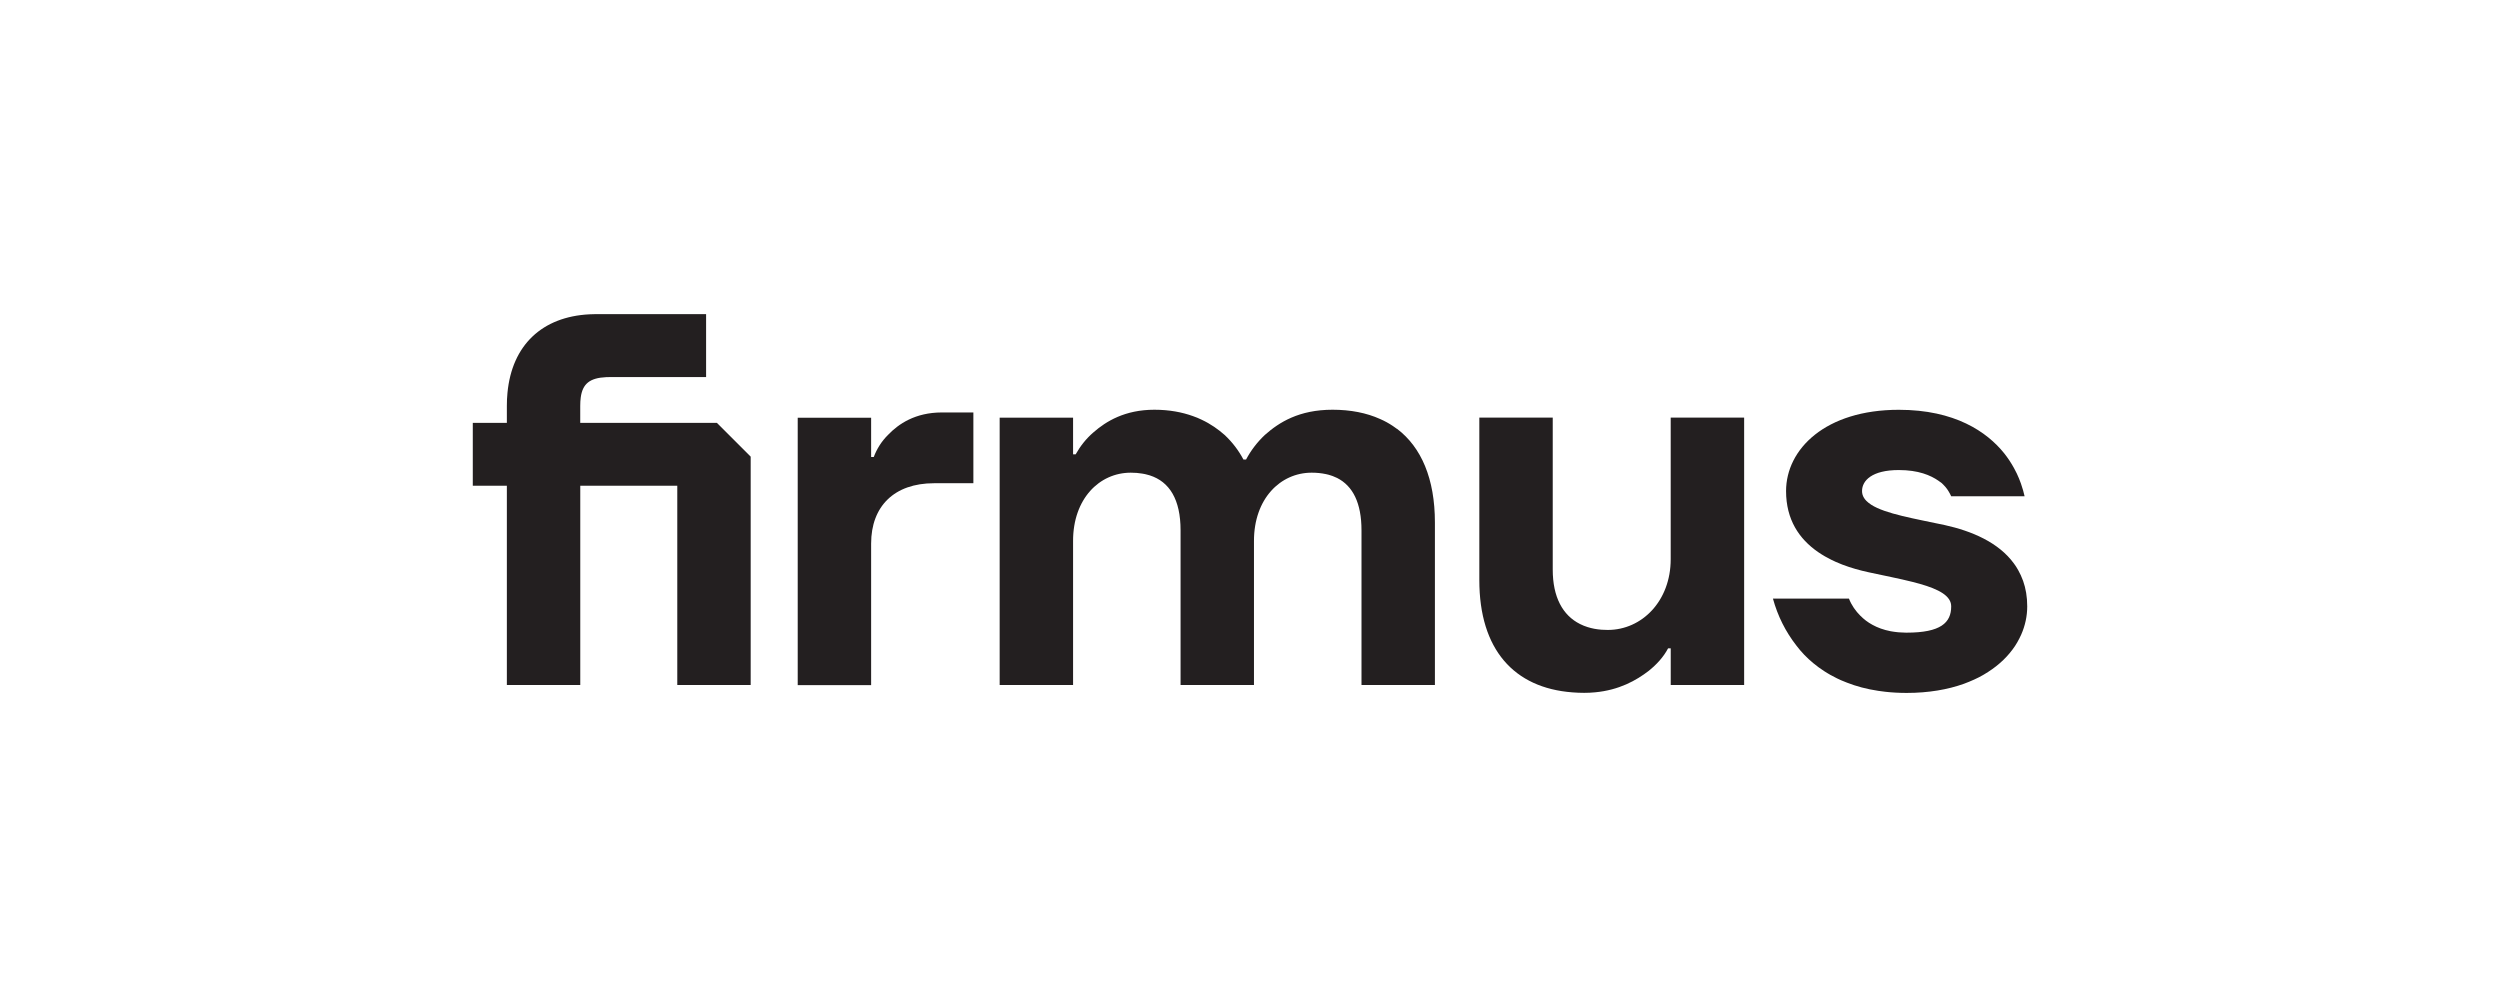
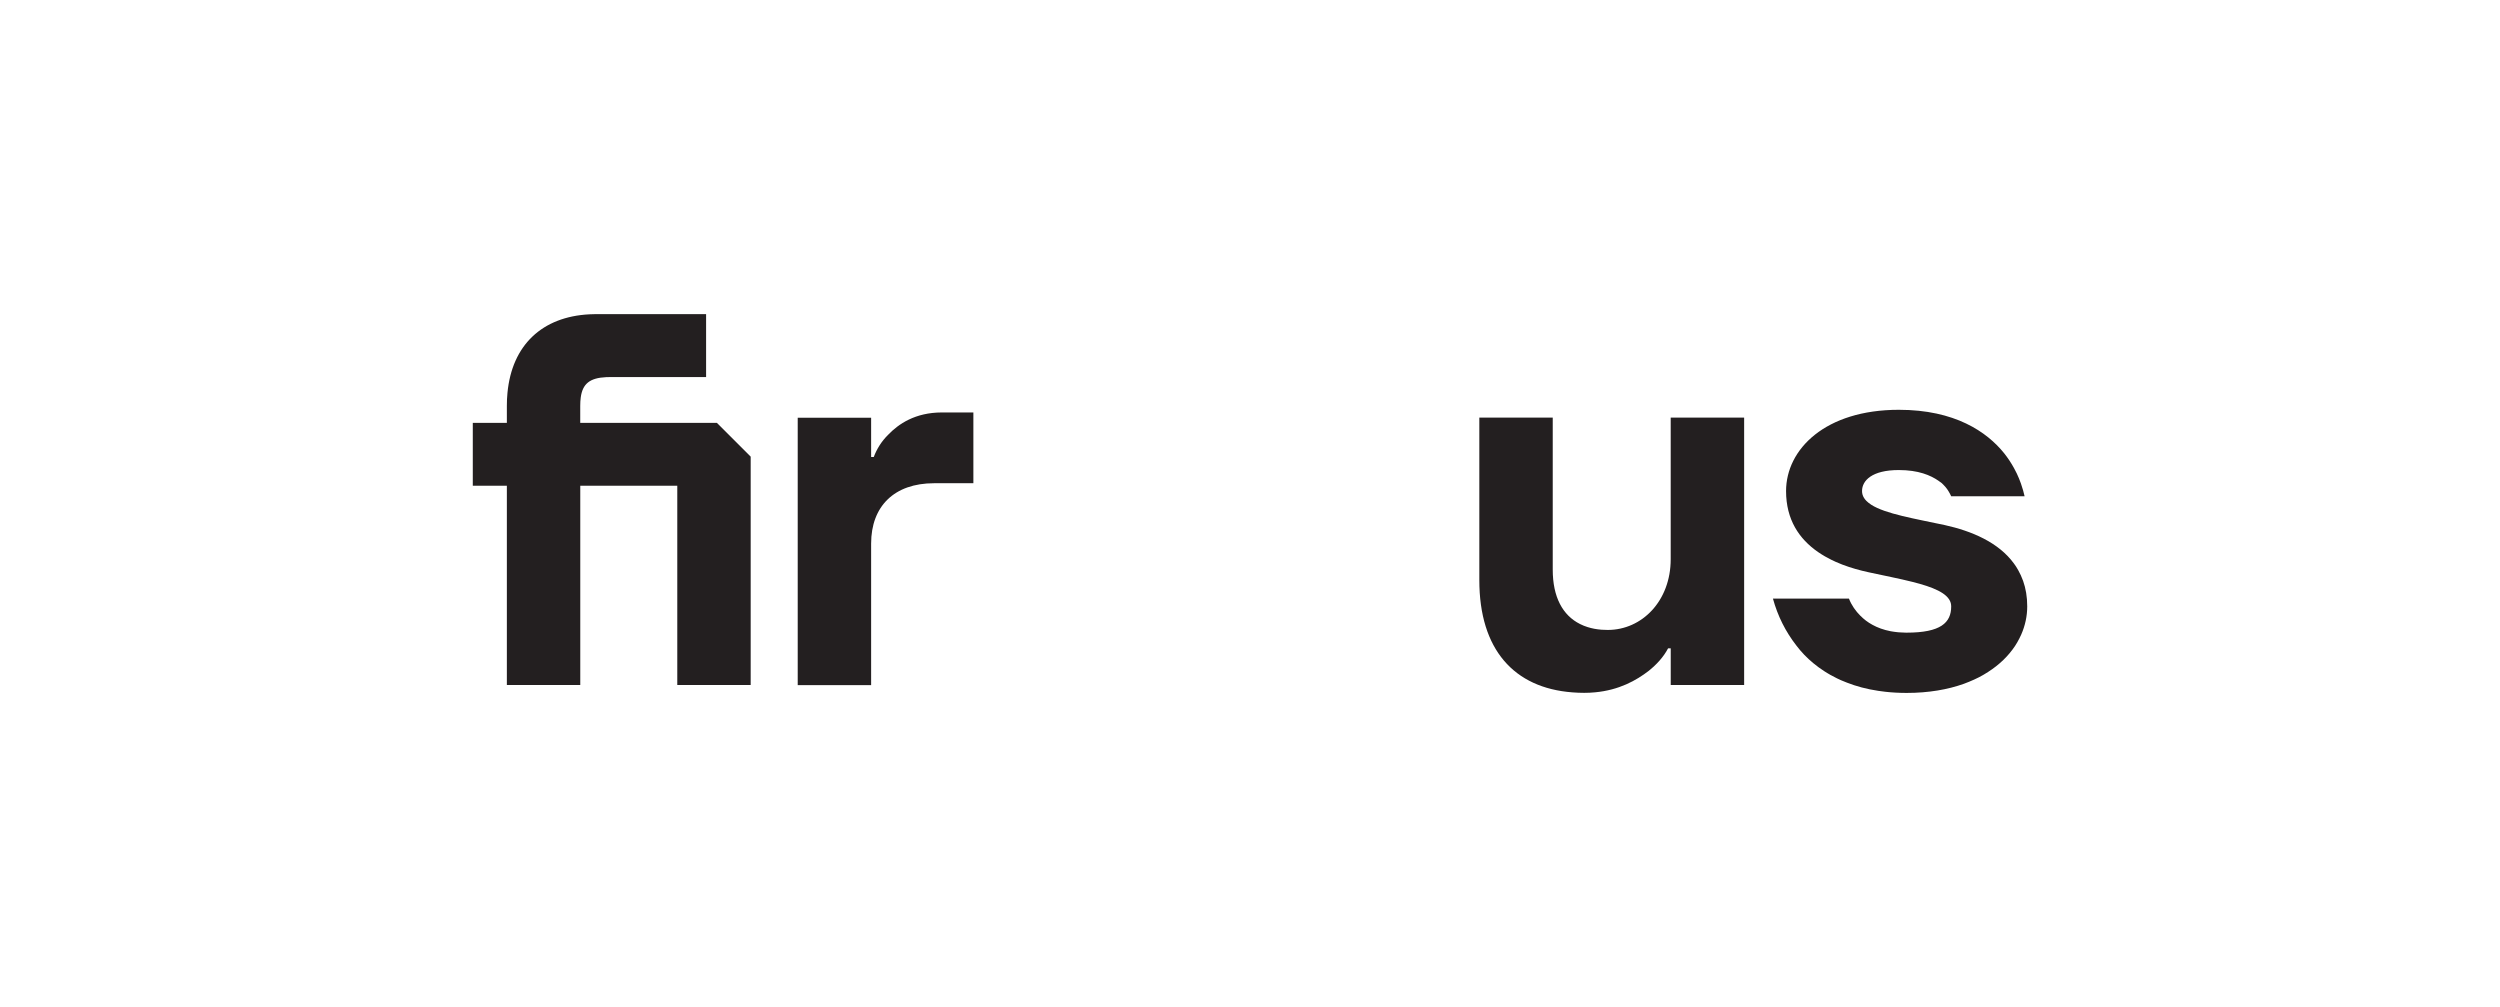
<svg xmlns="http://www.w3.org/2000/svg" id="Layer_2" version="1.1" viewBox="0 0 189.47 76.32">
  <defs>
    <style>
      .st0 {
        fill: #231f20;
      }
    </style>
  </defs>
  <path class="st0" d="M54.325,32.048h-10.35v-1.287c0-.231.012-.442.038-.633.137-1.035.679-1.484,1.92-1.544.101-.003.202-.007.309-.007h7.272v-4.771h-8.343c-.166,0-.334.003-.494.015-3.572.18-5.875,2.318-6.217,5.955-.033.315-.046.643-.046.984v1.287h-2.582v4.767h2.582v15.1h5.564v-15.1h7.352v15.1h5.563v-17.306l-2.563-2.561h-.003Z" />
  <path class="st0" d="M71.385,31.259c-2.024,0-3.298.876-4.092,1.709-.477.477-.833,1.034-1.073,1.668h-.199v-2.979h-5.564v20.267h5.564v-10.729c0-2.822,1.75-4.572,4.771-4.572h2.978v-5.364h-2.384Z" />
-   <path class="st0" d="M105.872,32.504s-.012-.007-.017-.012c-.099-.074-.199-.144-.298-.211-.298-.199-.617-.375-.957-.523-1.035-.468-2.249-.705-3.608-.705-2.544,0-4.052.955-5.127,1.908-.593.557-1.071,1.191-1.428,1.867h-.199c-.357-.675-.833-1.31-1.431-1.867-.465-.411-1.037-.825-1.748-1.157-.207-.101-.425-.192-.657-.271-.813-.291-1.774-.48-2.916-.48-2.227,0-3.658.876-4.611,1.711-.555.477-.994,1.032-1.352,1.668h-.197v-2.78h-5.564v20.265h5.564v-10.928c0-3.178,1.985-5.165,4.373-5.165.307,0,.6.022.873.07.074.01.142.024.211.039.06.014.12.026.175.045.065.014.125.034.185.051,1.488.48,2.33,1.82,2.33,4.165v11.723h5.563v-10.928c0-3.178,1.987-5.165,4.373-5.165.381,0,.734.036,1.063.105.132.026.254.058.374.099.051.015.105.036.158.053.117.045.228.094.338.146,1.185.603,1.843,1.891,1.843,3.965v11.723h5.564v-12.316c0-3.317-1.03-5.701-2.868-7.097h-.005Z" />
  <path class="st0" d="M126.619,31.649v10.729c0,3.178-2.186,5.364-4.771,5.364-.161,0-.317-.007-.47-.017-.381-.029-.732-.096-1.061-.201-.197-.062-.386-.137-.564-.228-.007,0-.012-.003-.014-.007-1.308-.658-2.06-2.04-2.06-4.114v-11.526h-5.564v12.316c0,5.259,2.624,8.172,7.057,8.508.288.024.585.036.888.036.285,0,.555-.012.818-.039,1.829-.168,3.134-.902,4.075-1.628.593-.477,1.113-1.034,1.469-1.709h.199v2.782h5.564v-20.265h-5.566Z" />
  <path class="st0" d="M153.323,44.016c-.103-.286-.225-.555-.369-.807-.094-.173-.199-.334-.314-.49-1.176-1.625-3.236-2.479-5.244-2.923-2.251-.483-4.503-.847-5.593-1.551-.003-.007-.007-.007-.007-.007-.141-.091-.261-.19-.36-.291-.067-.07-.127-.144-.17-.219-.096-.156-.146-.326-.146-.513,0-.795.756-1.591,2.784-1.591,1.491,0,2.408.396,3.014.814.003,0,.003.003.007.007.084.055.163.113.237.171.045.039.084.075.12.118.113.11.214.23.302.357.029.045.058.087.084.129.082.13.149.261.209.393h5.563c-.034-.153-.074-.302-.113-.447-.05-.178-.105-.355-.166-.523-.091-.257-.195-.509-.312-.756-.065-.137-.135-.273-.209-.406-.216-.396-.465-.77-.746-1.126-1.311-1.628-3.737-3.298-7.985-3.298-5.564,0-8.547,2.981-8.547,6.161,0,2.167.996,3.631,2.42,4.616.082.057.163.111.25.165.081.053.166.103.252.153.034.021.07.041.105.058.132.075.266.147.403.214.108.055.219.105.331.156.161.074.324.139.49.204,0,0,.003,0,.007.003.65.249,1.334.441,2.019.588,1.147.252,2.312.473,3.319.729,1.508.381,2.669.835,2.885,1.592.022.086.034.173.034.264,0,1.233-.792,1.987-3.377,1.987-.038,0-.074-.002-.111-.002-.159-.003-.314-.01-.465-.022-.033-.003-.067-.007-.101-.009-.185-.019-.365-.043-.535-.075-.545-.105-.996-.276-1.373-.483-.375-.202-.67-.439-.907-.679,0,0-.003-.002-.007-.003-.357-.357-.672-.79-.873-1.308v-.002h-5.761c.357,1.31.953,2.504,1.788,3.574.346.458.771.909,1.281,1.33,0,0,.002.002.007.003.125.101.257.204.393.307.137.103.283.202.435.298.075.046.149.094.228.141.075.05.154.098.233.137.158.087.322.175.492.257.098.05.199.096.302.141.146.063.297.125.451.183.701.276,1.49.49,2.369.621.171.026.346.05.526.07.511.058,1.056.089,1.627.089,1.664,0,3.12-.255,4.345-.694.269-.101.53-.206.782-.322.127-.058.249-.117.369-.178.238-.127.466-.254.679-.396.434-.278.821-.585,1.159-.912.341-.331.633-.682.879-1.051.062-.094.12-.19.175-.285.108-.189.207-.381.295-.578.302-.684.458-1.411.458-2.141s-.111-1.366-.314-1.94h-.002Z" />
</svg>